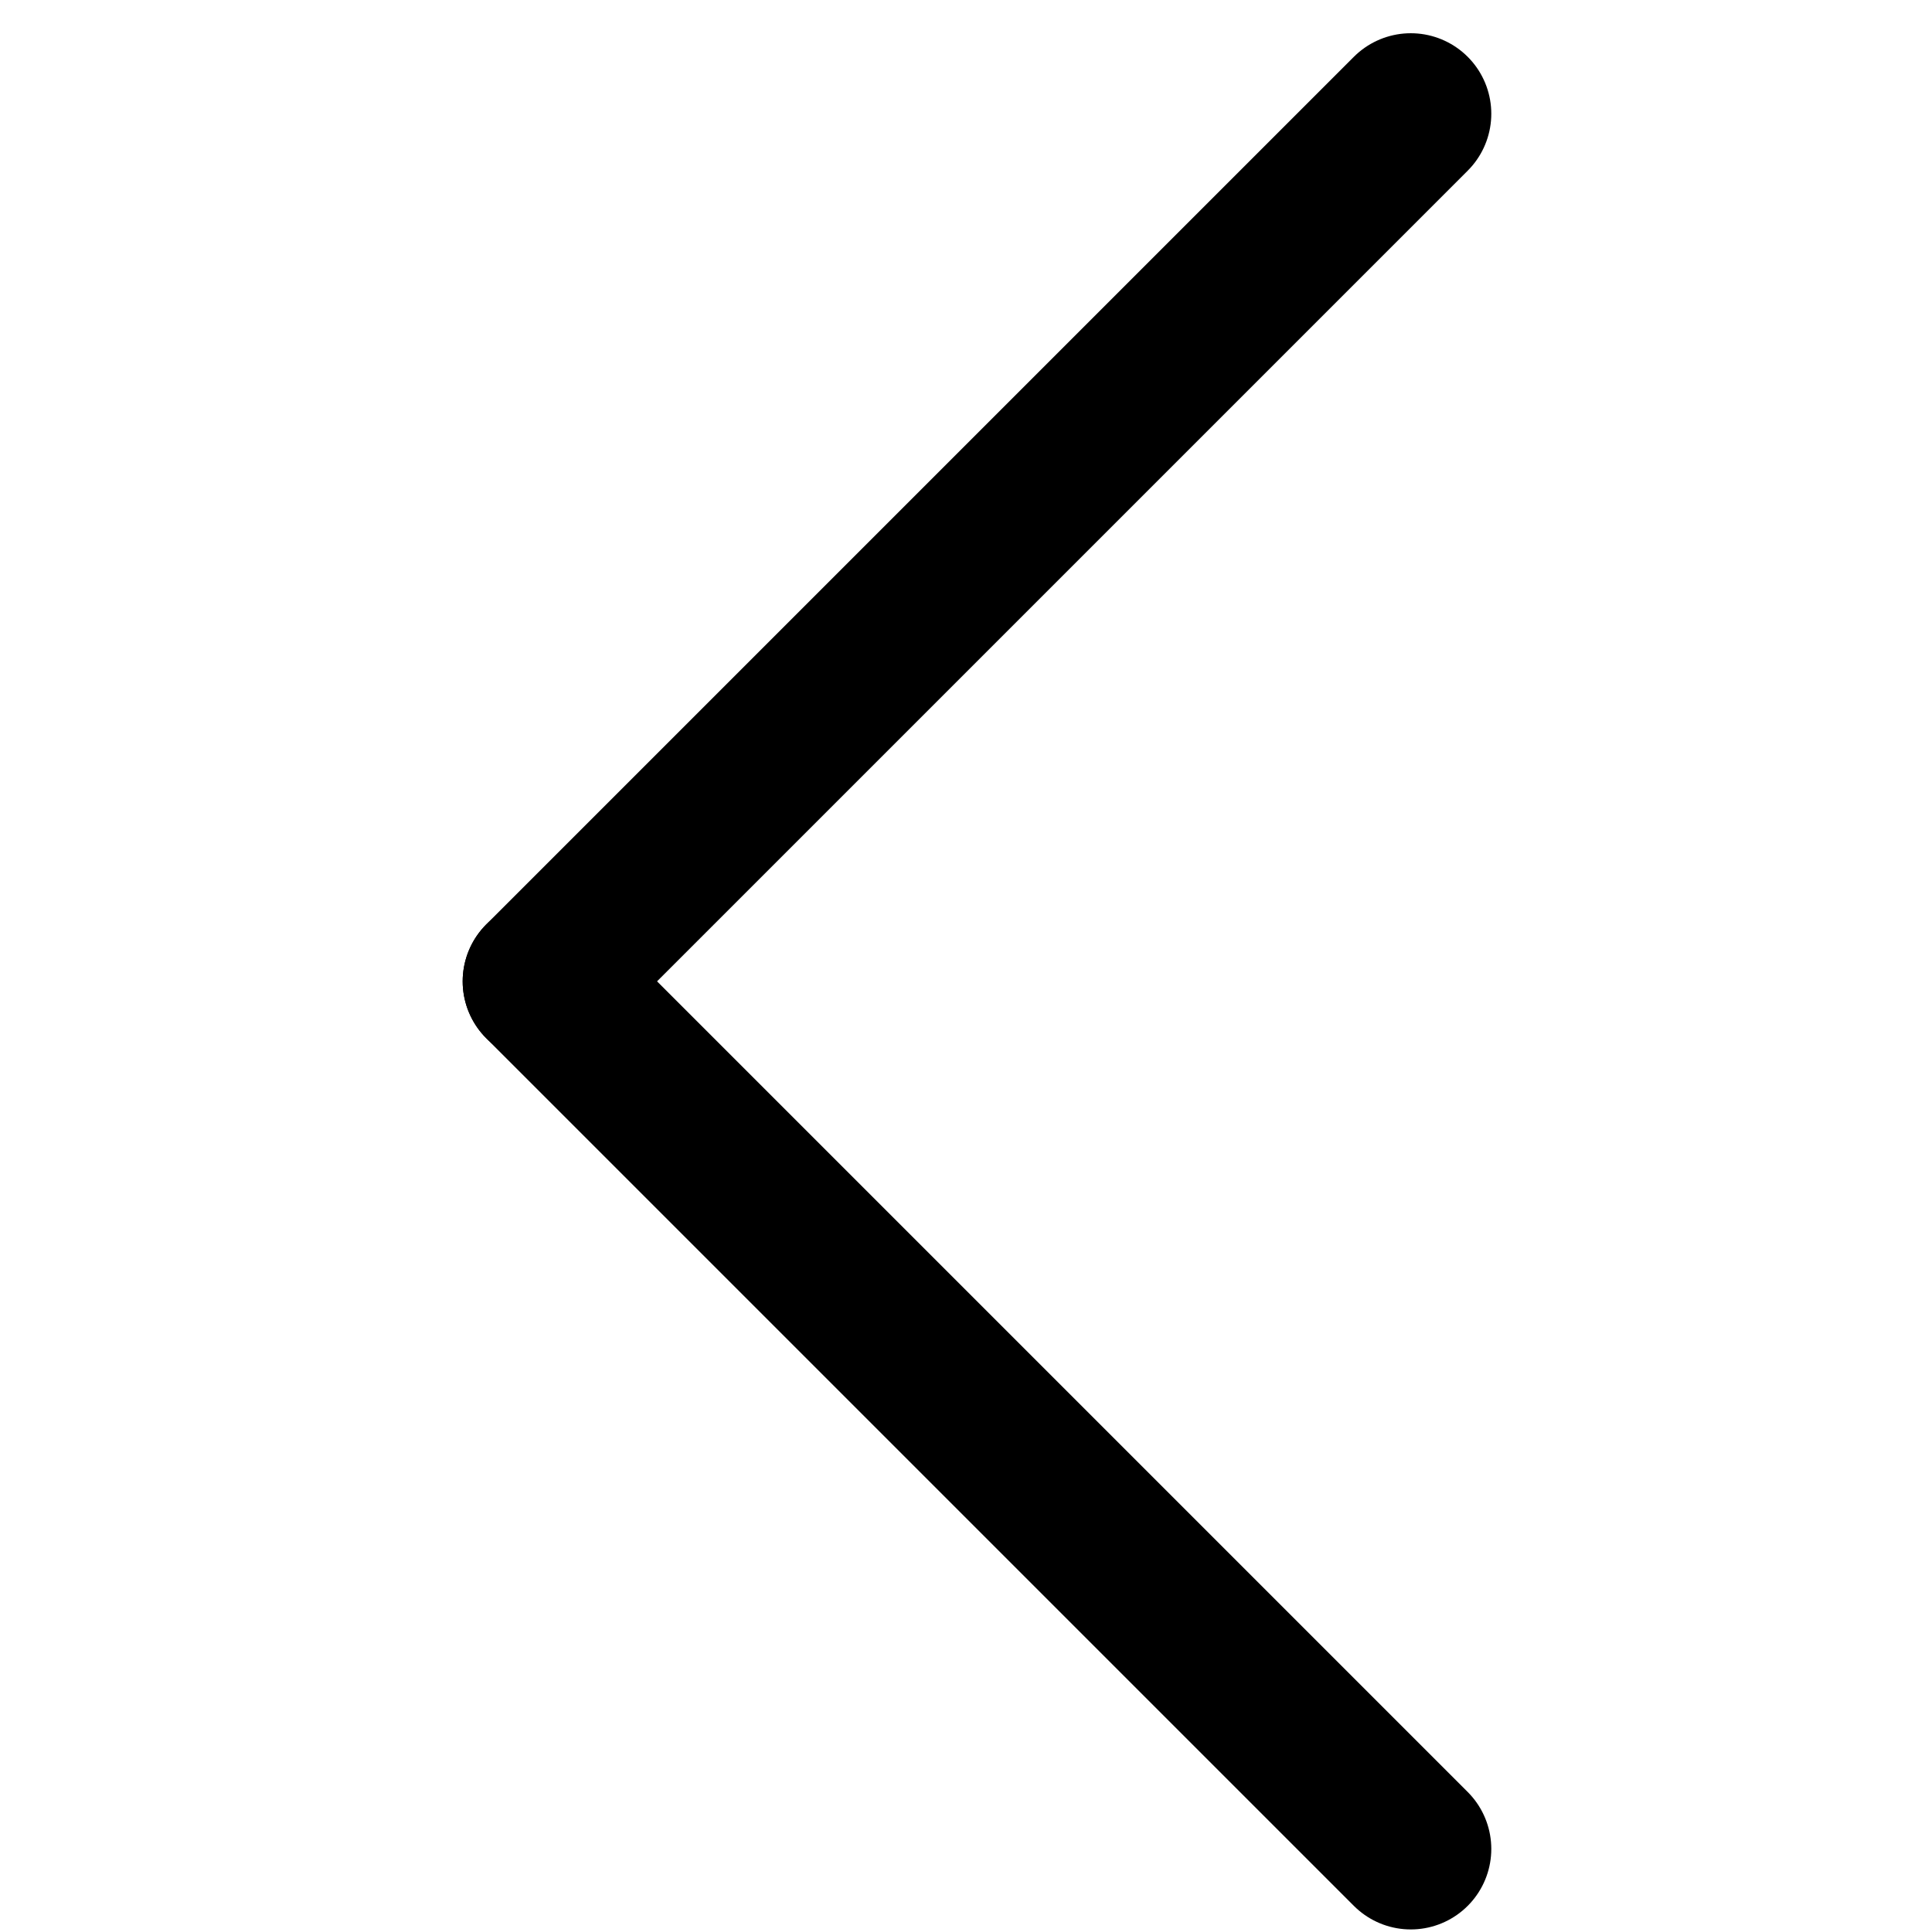
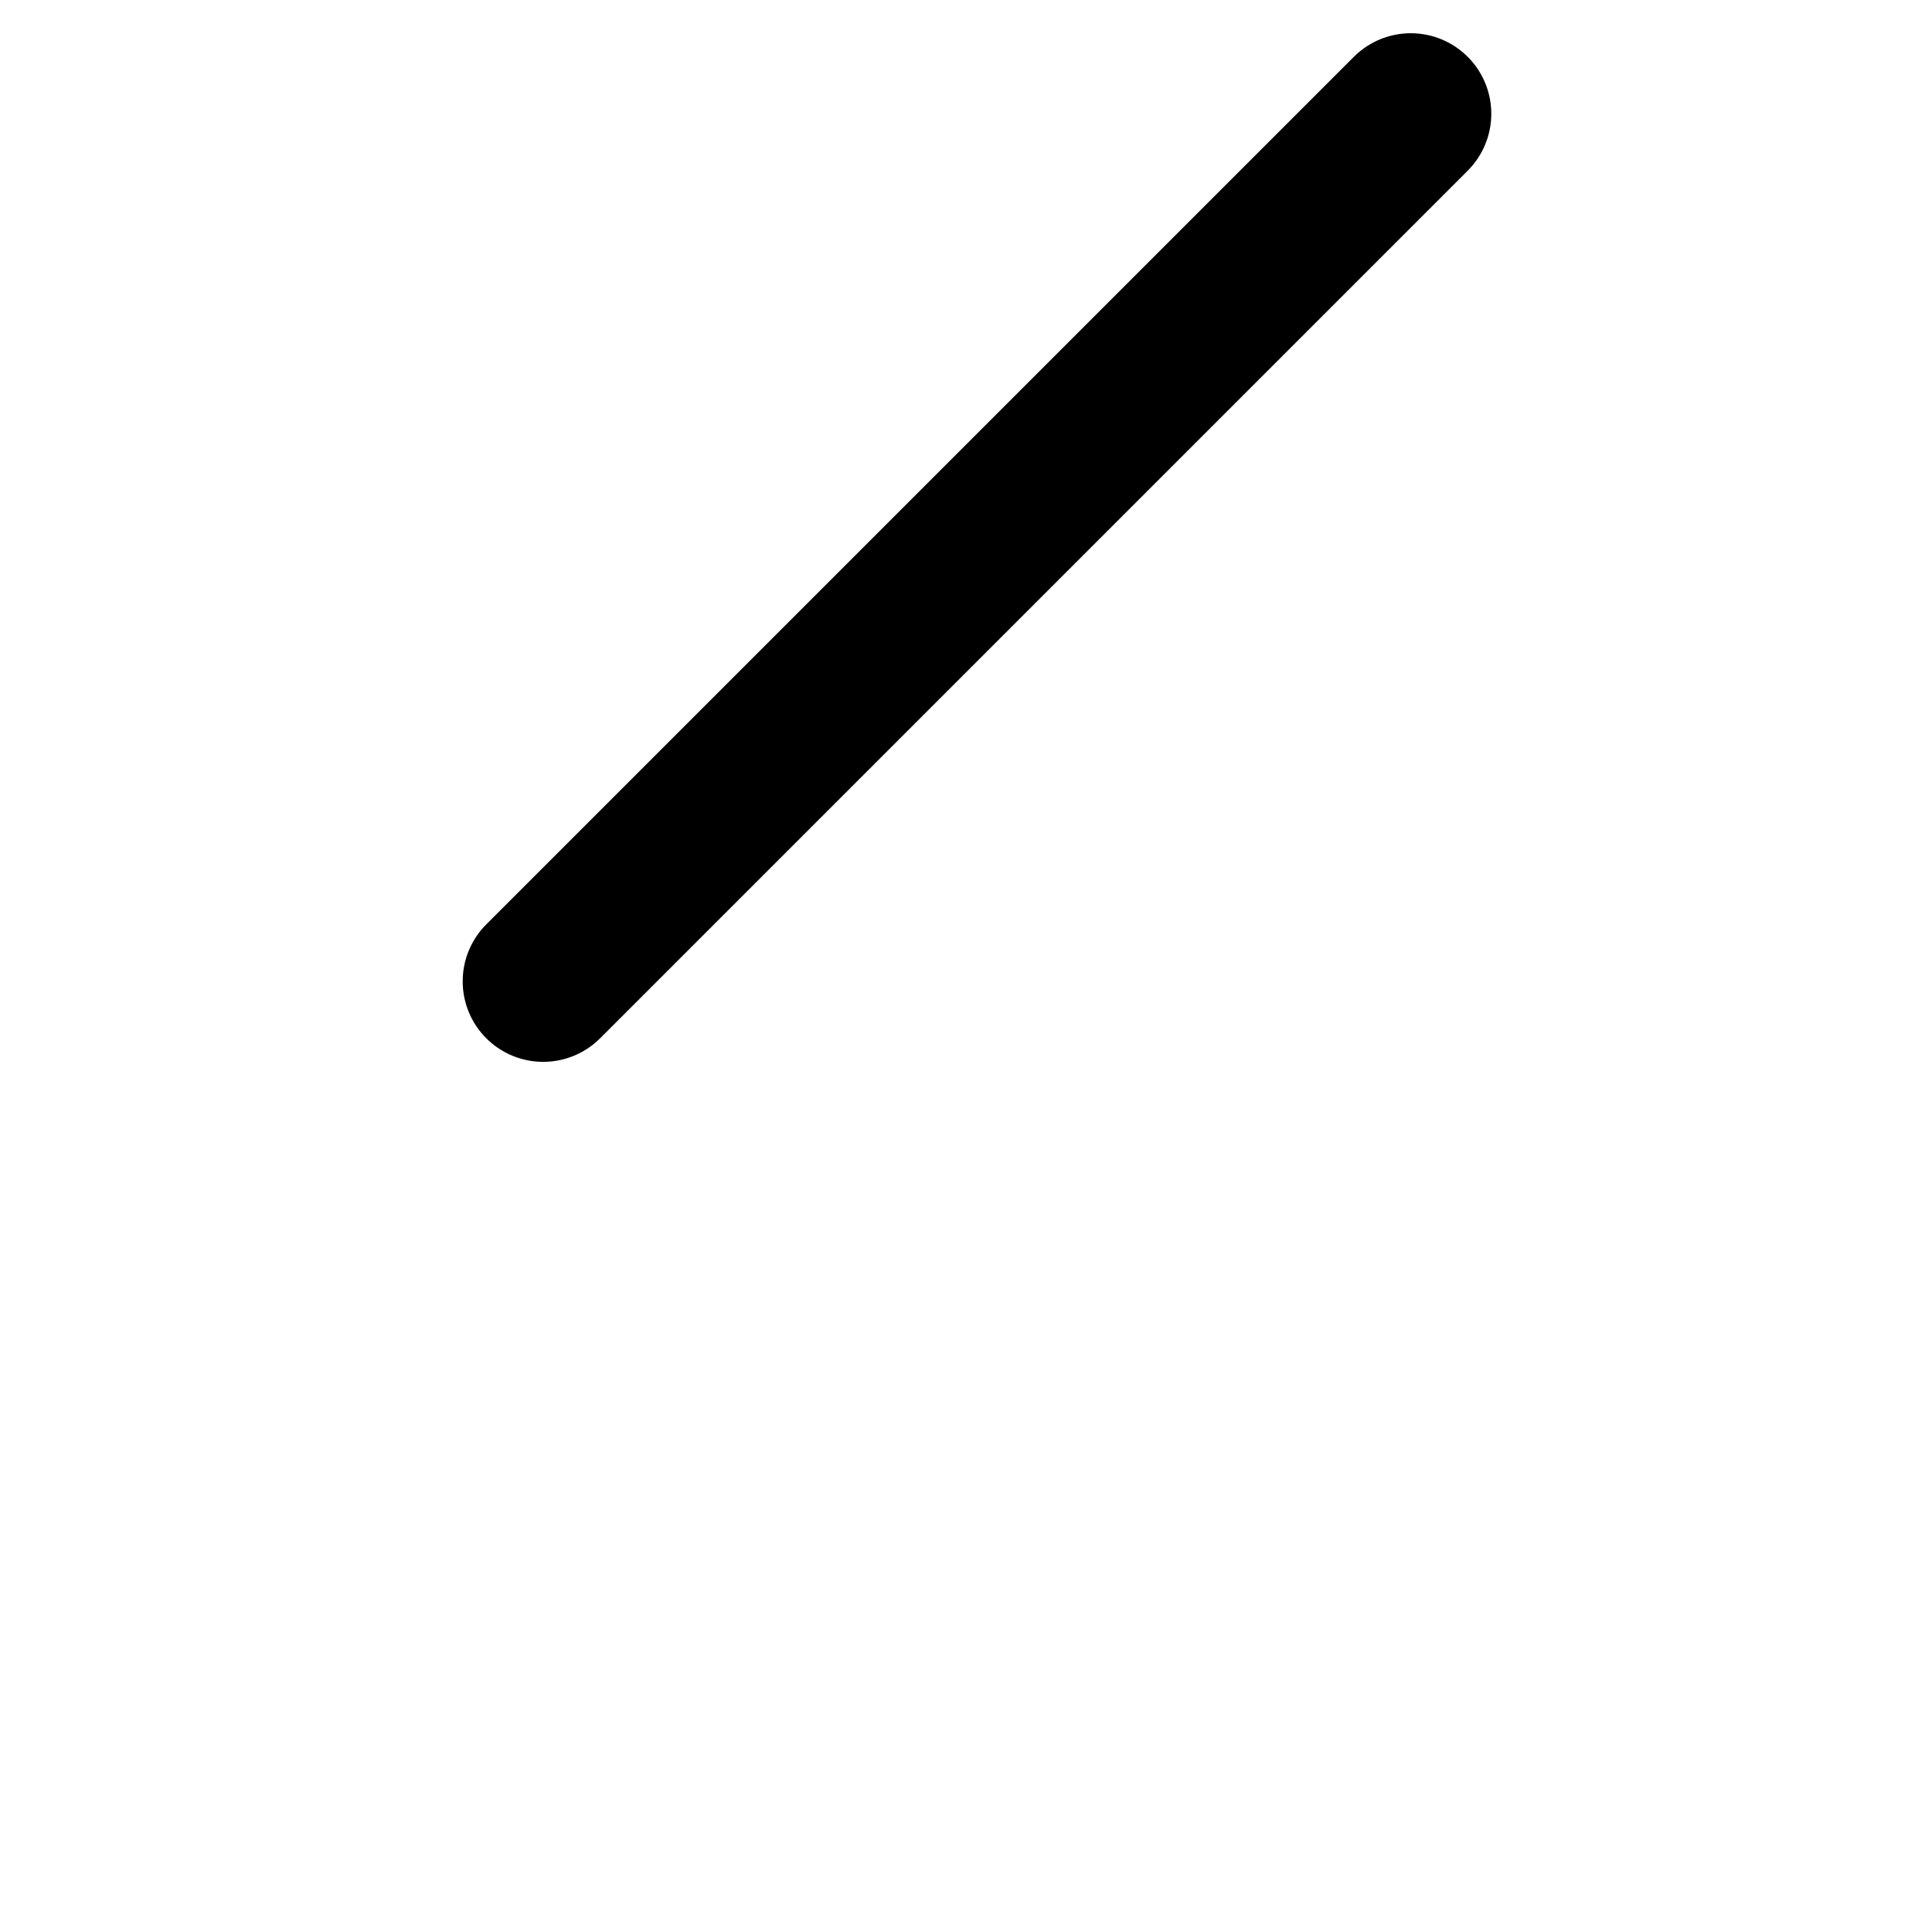
<svg xmlns="http://www.w3.org/2000/svg" version="1.1" width="32" height="32" viewBox="0 0 32 32">
  <title>arrow-left</title>
-   <path fill="none" stroke-linejoin="miter" stroke-linecap="round" stroke-miterlimit="4" stroke-width="2.667" stroke="#000" d="M23.367 30.624l-14.37-14.37" />
  <path fill="none" stroke-linejoin="miter" stroke-linecap="round" stroke-miterlimit="4" stroke-width="2.667" stroke="#000" d="M23.367 1.884l-14.37 14.37" />
</svg>